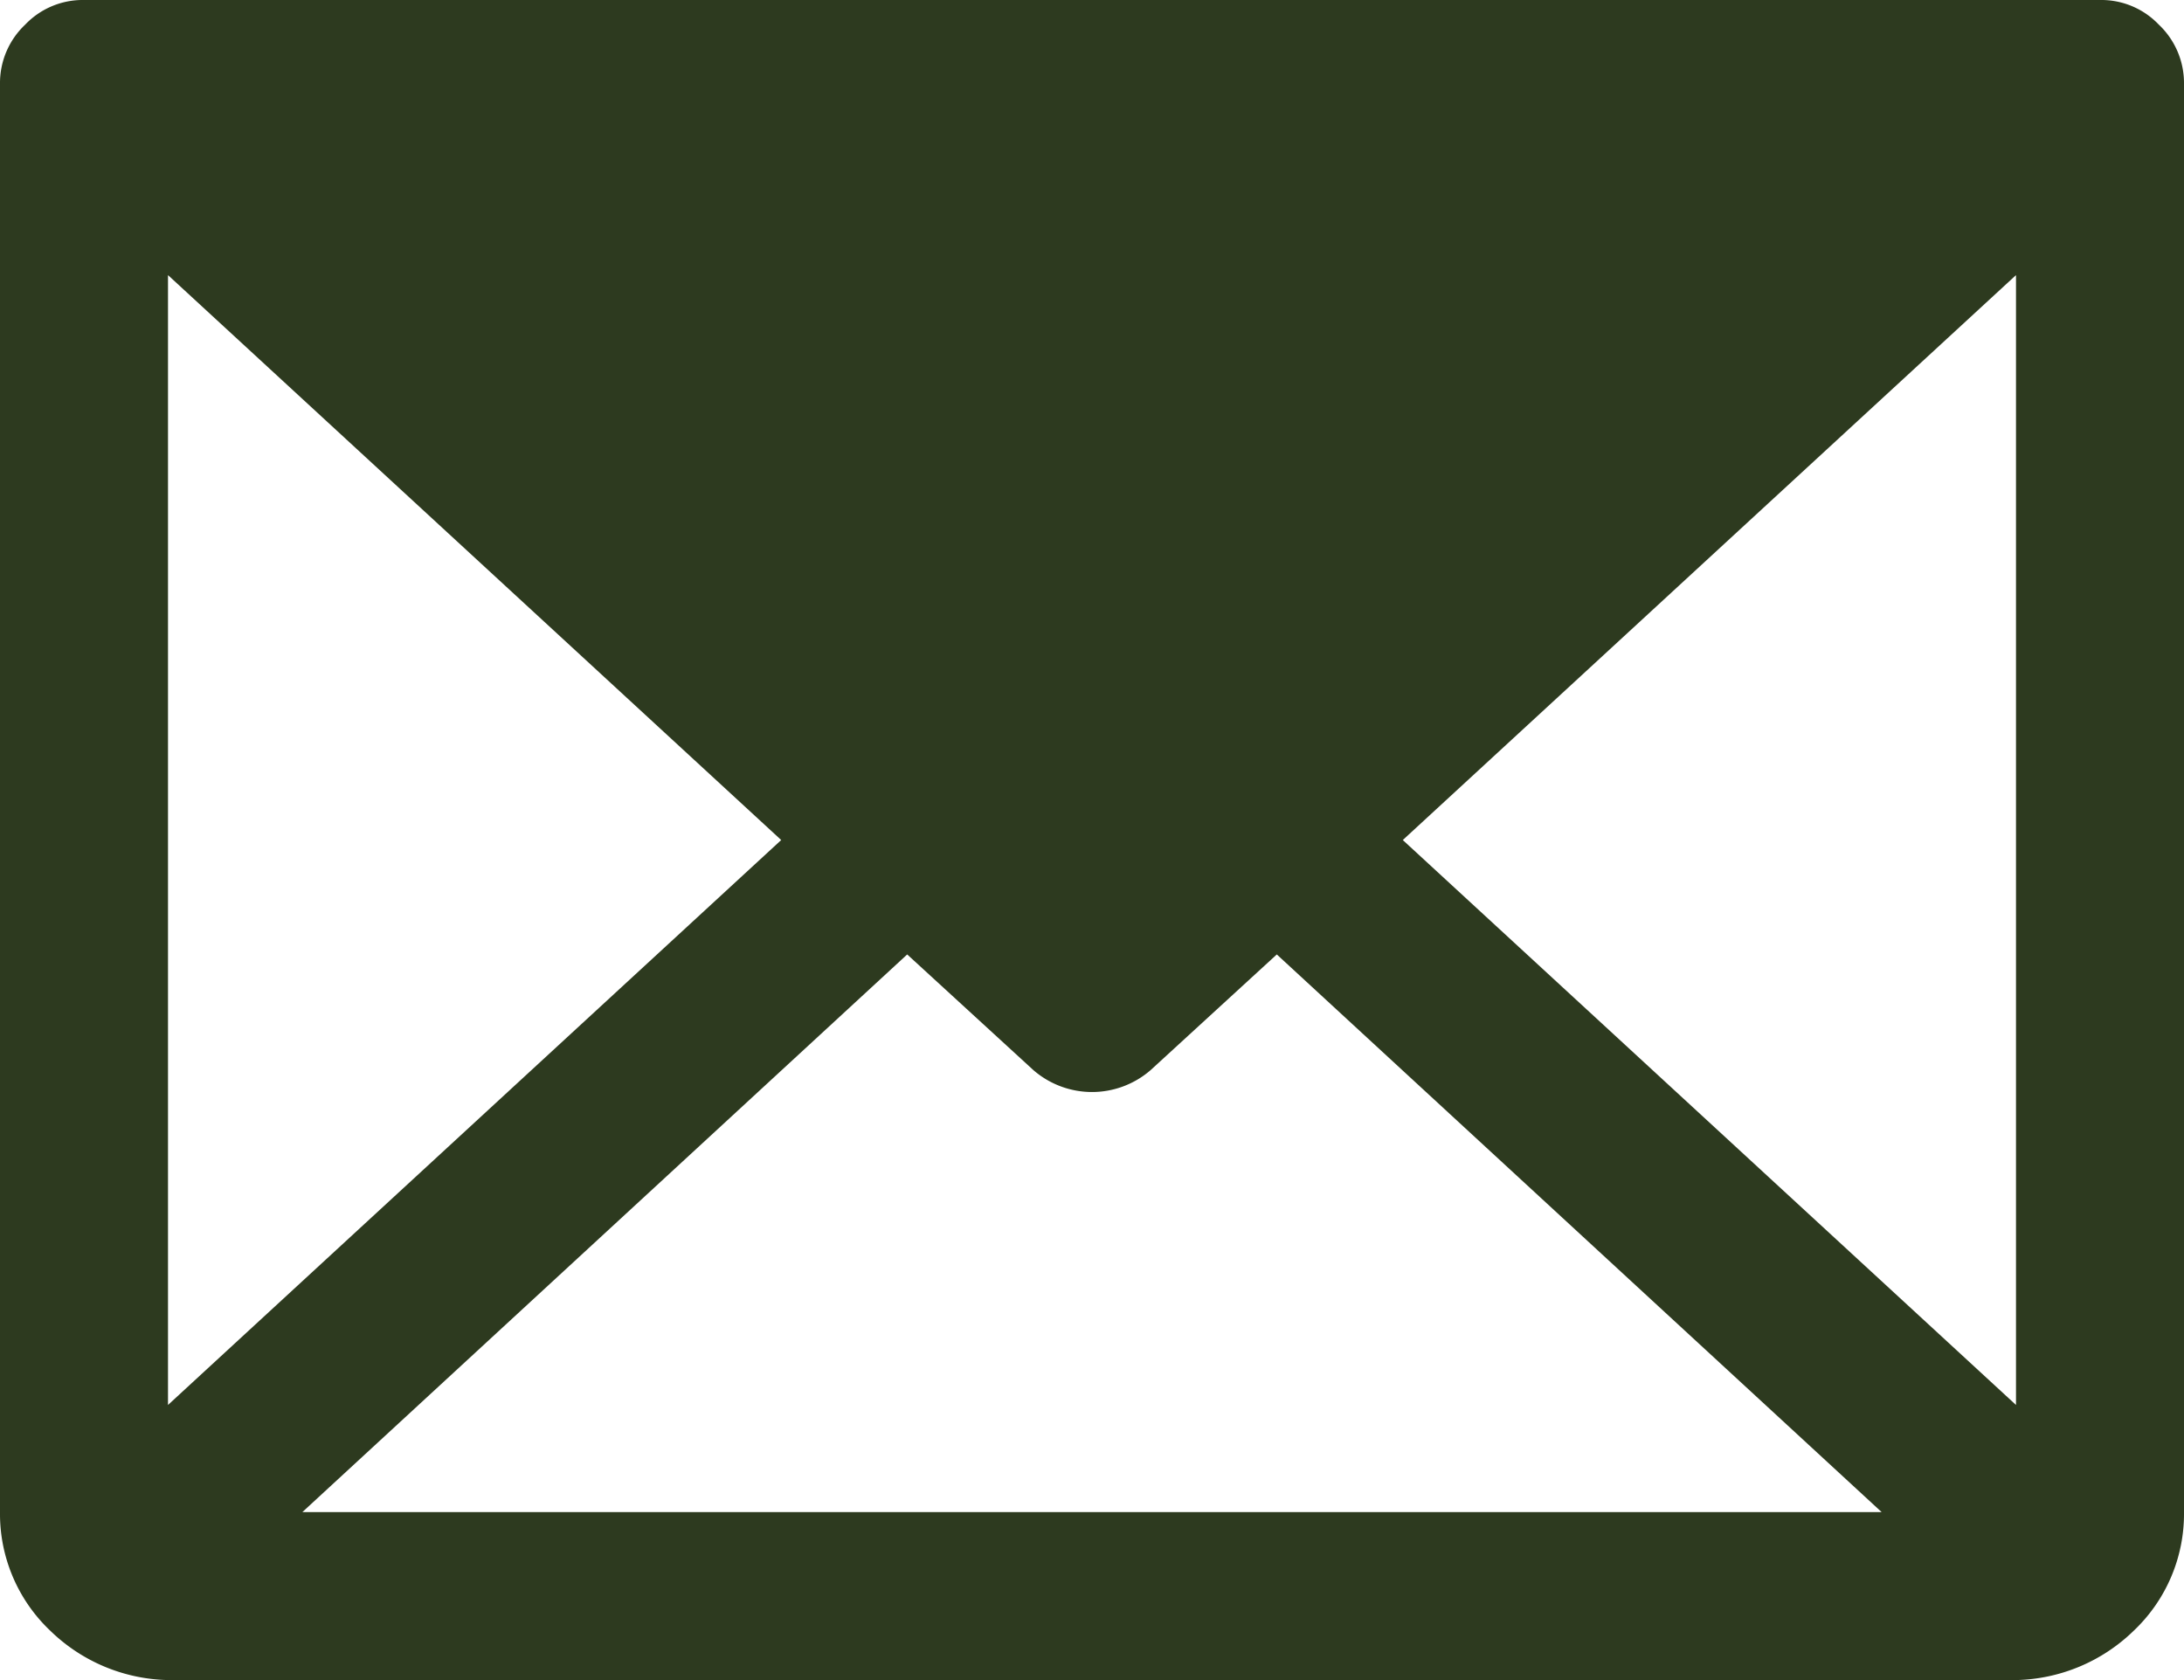
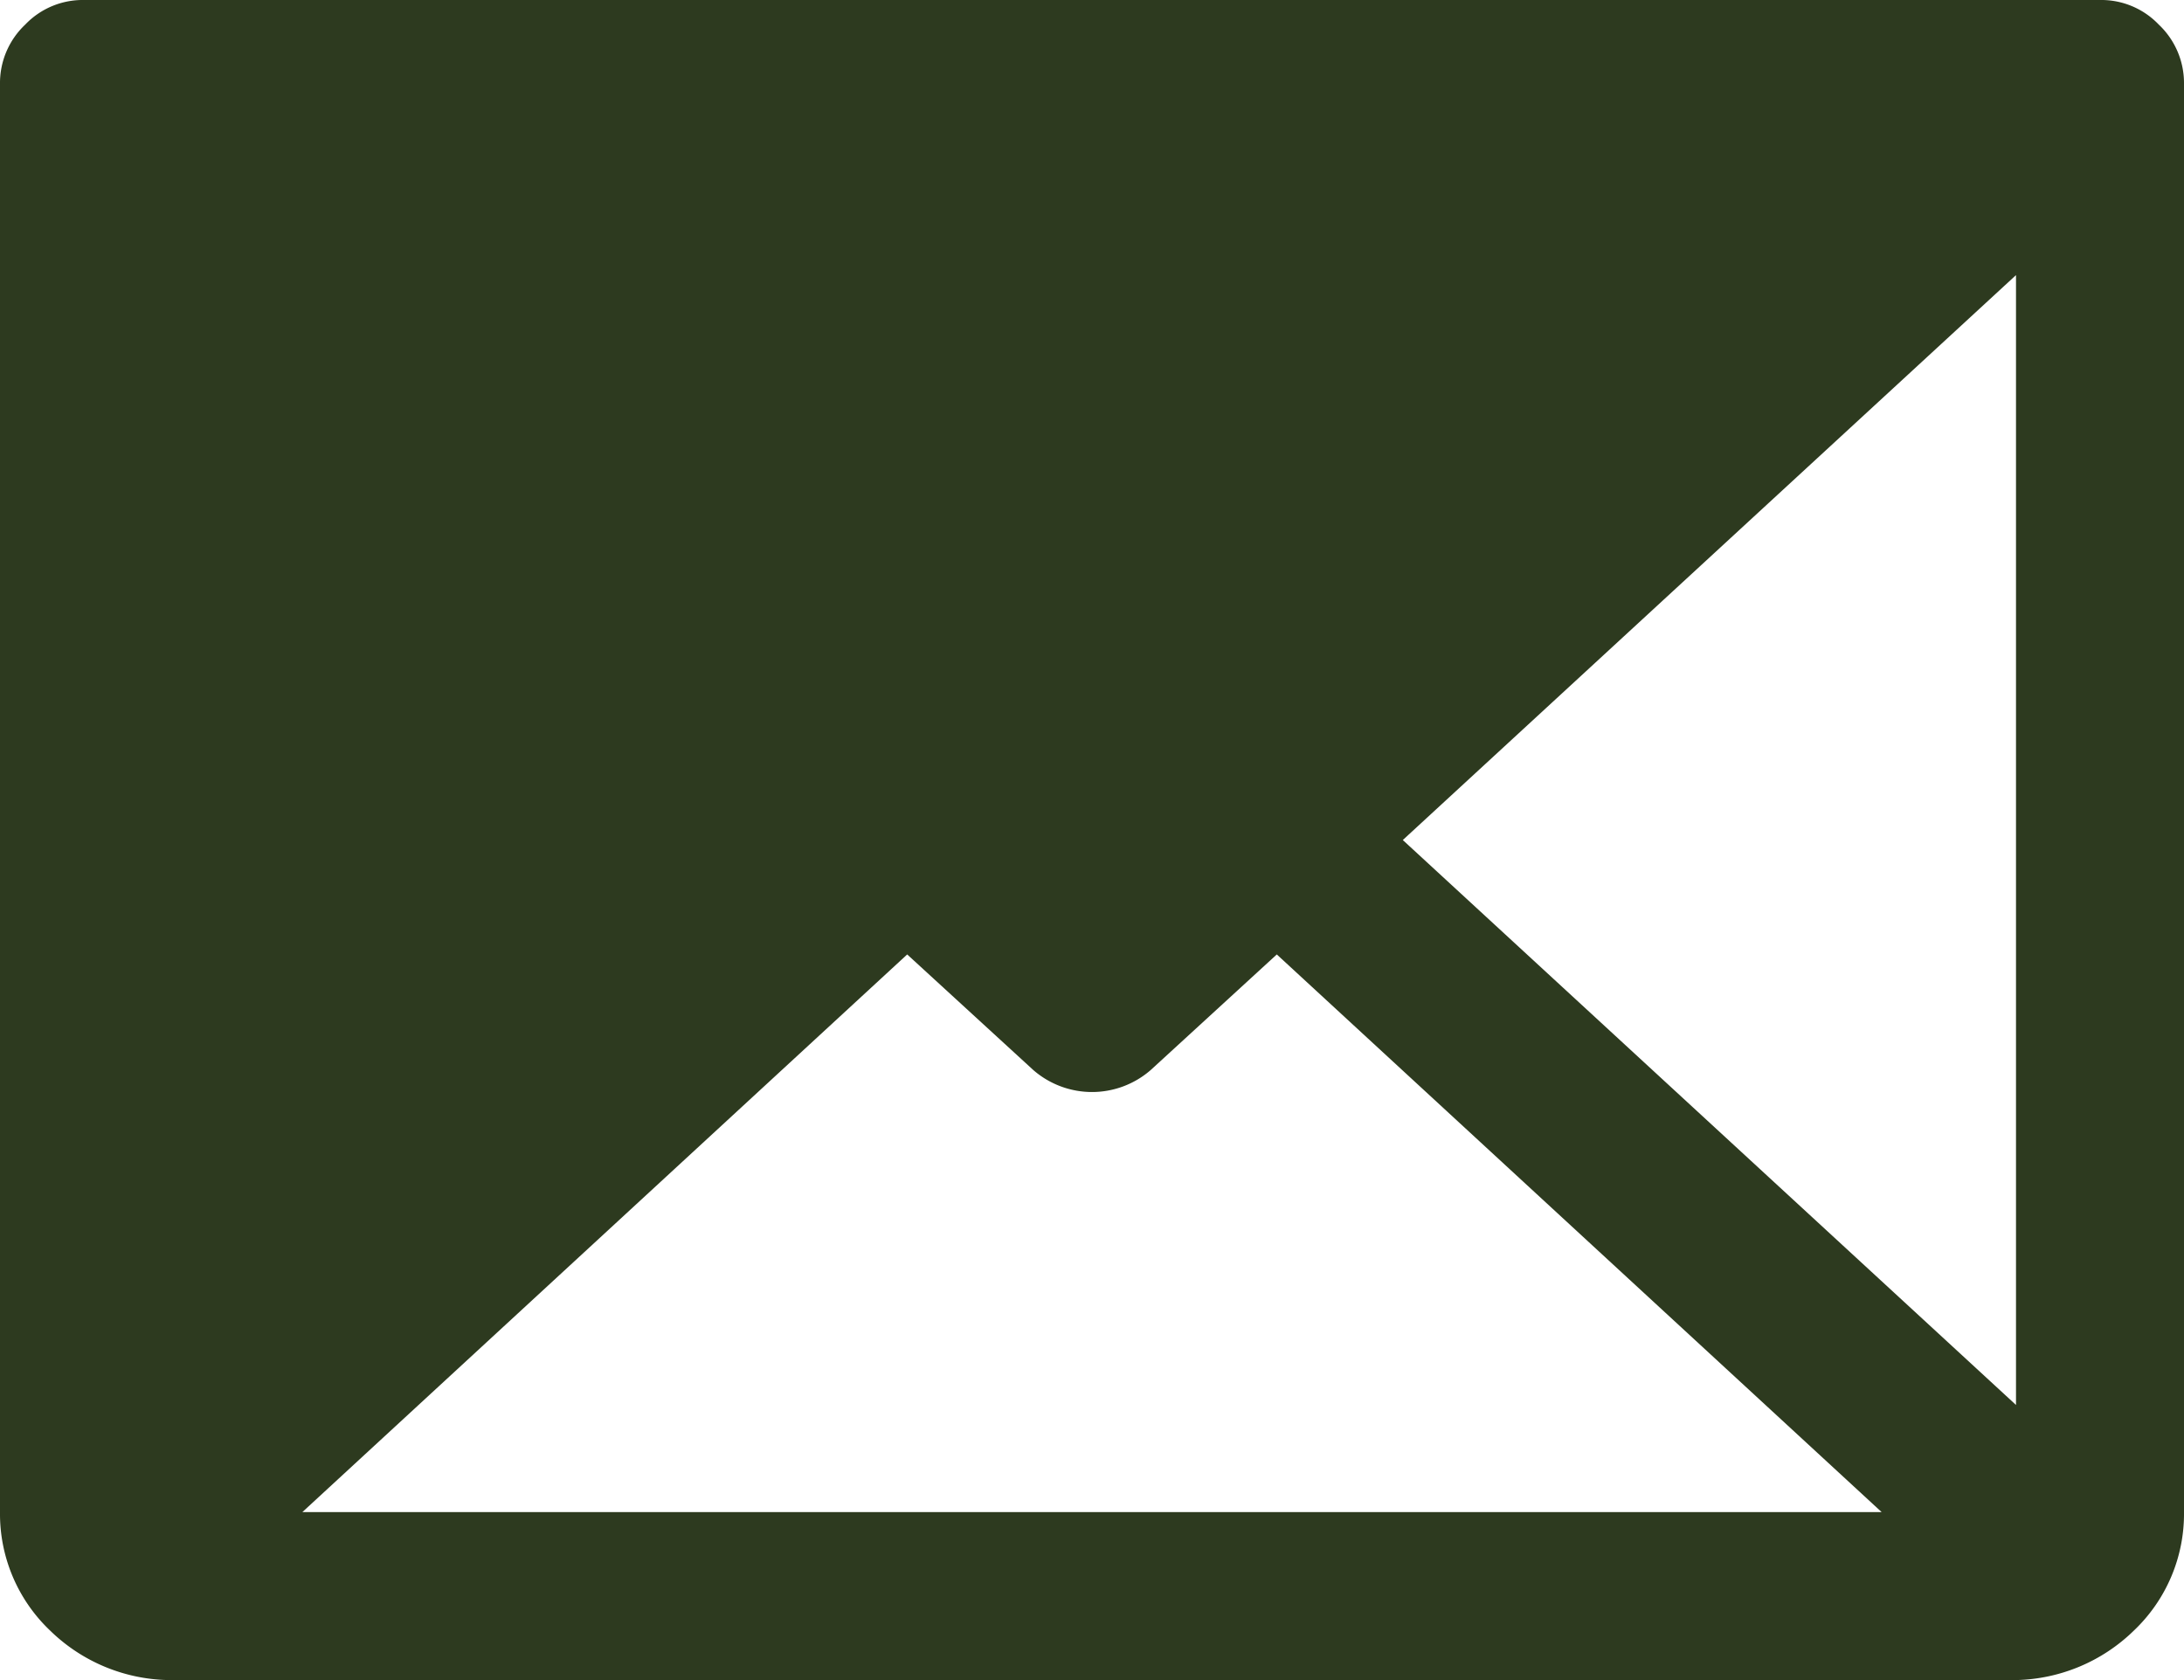
<svg xmlns="http://www.w3.org/2000/svg" width="26" height="20" viewBox="0 0 26 20">
-   <path id="Path_350024" data-name="Path 350024" d="M15904,340h-24a.946.946,0,0,0-.7.293.956.956,0,0,0-.3.707v17a1.916,1.916,0,0,0,.6,1.414,2.069,2.069,0,0,0,1.4.586h22a2.069,2.069,0,0,0,1.4-.586,1.916,1.916,0,0,0,.6-1.414V341a.956.956,0,0,0-.3-.707A.946.946,0,0,0,15904,340Zm-15.7,10-7.3,6.725v-13.45Zm1.5,1.362,1.5,1.375a1.064,1.064,0,0,0,1.4,0l1.5-1.375,7.2,6.638h-18.8Zm5.9-1.362,7.3-6.725v13.45Z" transform="translate(-15879 -340)" fill="#2d3a1f" />
+   <path id="Path_350024" data-name="Path 350024" d="M15904,340h-24a.946.946,0,0,0-.7.293.956.956,0,0,0-.3.707v17a1.916,1.916,0,0,0,.6,1.414,2.069,2.069,0,0,0,1.4.586h22a2.069,2.069,0,0,0,1.4-.586,1.916,1.916,0,0,0,.6-1.414V341a.956.956,0,0,0-.3-.707A.946.946,0,0,0,15904,340Zm-15.7,10-7.3,6.725Zm1.5,1.362,1.5,1.375a1.064,1.064,0,0,0,1.4,0l1.5-1.375,7.2,6.638h-18.8Zm5.9-1.362,7.3-6.725v13.45Z" transform="translate(-15879 -340)" fill="#2d3a1f" />
</svg>